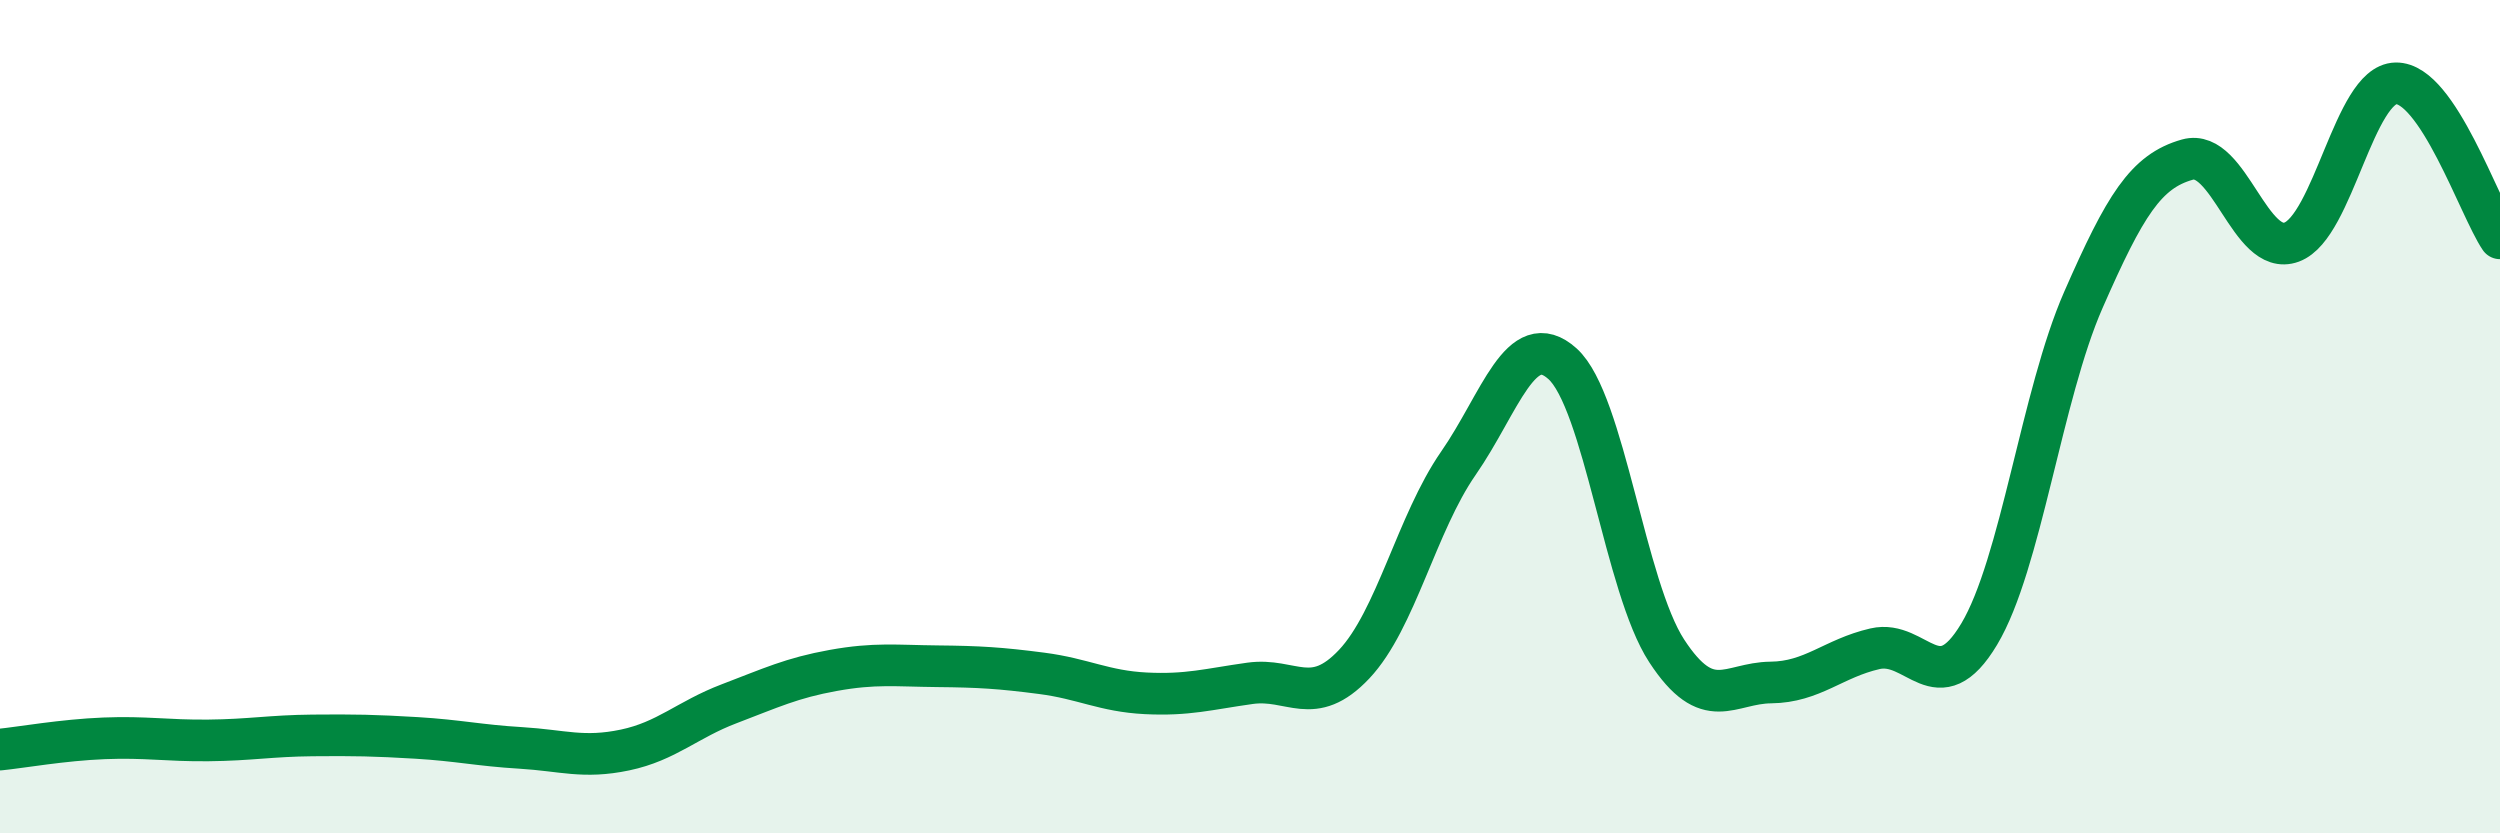
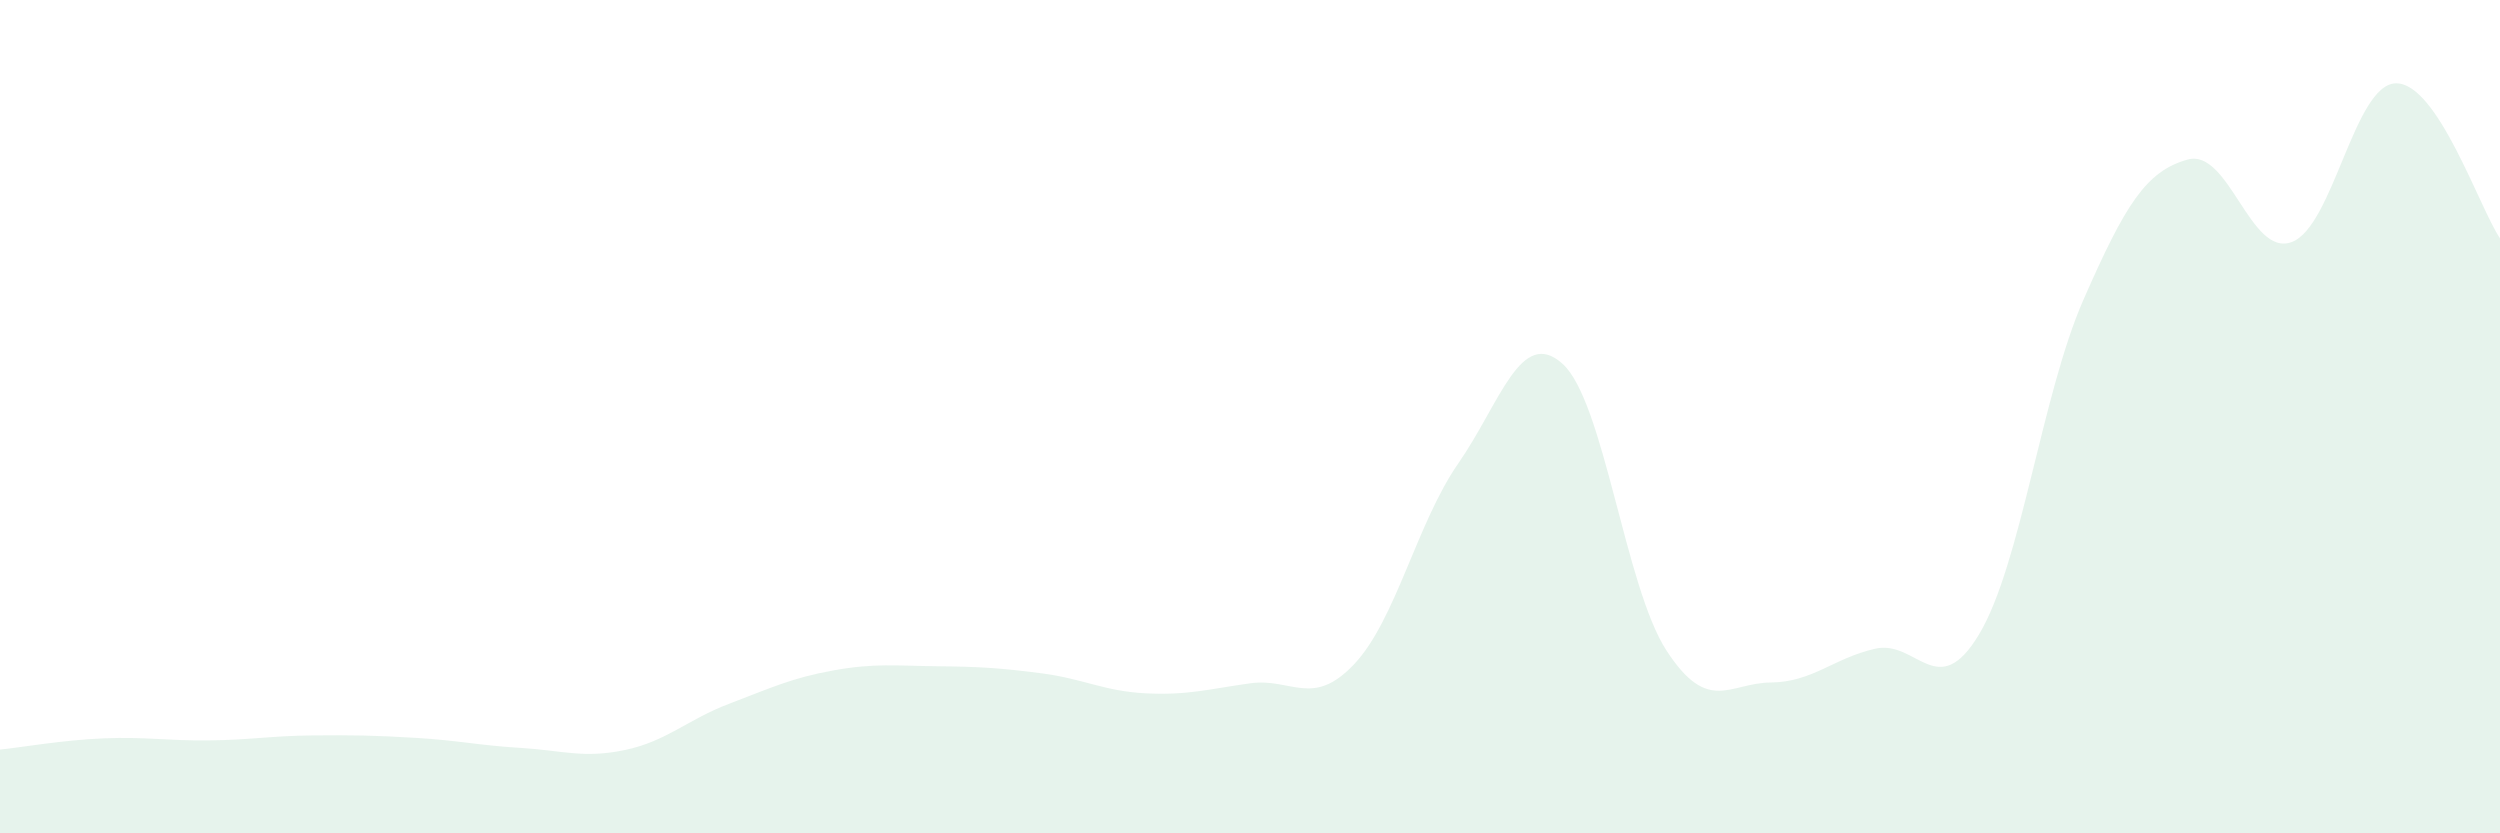
<svg xmlns="http://www.w3.org/2000/svg" width="60" height="20" viewBox="0 0 60 20">
  <path d="M 0,17.99 C 0.5,17.94 1.5,17.76 2.5,17.72 C 3.5,17.68 4,17.78 5,17.77 C 6,17.76 6.5,17.66 7.5,17.65 C 8.5,17.64 9,17.65 10,17.71 C 11,17.77 11.5,17.89 12.5,17.95 C 13.5,18.01 14,18.21 15,18 C 16,17.79 16.5,17.27 17.5,16.89 C 18.5,16.51 19,16.27 20,16.09 C 21,15.91 21.5,15.98 22.5,15.99 C 23.5,16 24,16.03 25,16.16 C 26,16.29 26.5,16.59 27.5,16.64 C 28.5,16.69 29,16.54 30,16.4 C 31,16.26 31.5,17 32.5,15.94 C 33.5,14.88 34,12.56 35,11.12 C 36,9.68 36.5,7.83 37.5,8.73 C 38.5,9.63 39,14.09 40,15.62 C 41,17.15 41.5,16.39 42.5,16.38 C 43.5,16.37 44,15.8 45,15.57 C 46,15.34 46.5,16.89 47.5,15.22 C 48.5,13.55 49,9.48 50,7.2 C 51,4.92 51.5,4.11 52.5,3.83 C 53.5,3.55 54,6.18 55,5.81 C 56,5.44 56.5,2.02 57.5,2 C 58.5,1.98 59.5,4.98 60,5.72L60 20L0 20Z" fill="#008740" opacity="0.1" stroke-linecap="round" stroke-linejoin="round" />
-   <path d="M 0,17.99 C 0.5,17.94 1.5,17.76 2.5,17.72 C 3.5,17.68 4,17.78 5,17.77 C 6,17.76 6.5,17.66 7.5,17.65 C 8.5,17.64 9,17.65 10,17.71 C 11,17.77 11.5,17.89 12.5,17.95 C 13.5,18.01 14,18.21 15,18 C 16,17.79 16.5,17.27 17.5,16.89 C 18.5,16.51 19,16.27 20,16.09 C 21,15.91 21.5,15.98 22.5,15.99 C 23.5,16 24,16.03 25,16.16 C 26,16.29 26.5,16.59 27.5,16.64 C 28.5,16.69 29,16.54 30,16.4 C 31,16.26 31.5,17 32.5,15.94 C 33.5,14.88 34,12.56 35,11.12 C 36,9.68 36.5,7.83 37.5,8.73 C 38.5,9.63 39,14.09 40,15.62 C 41,17.15 41.5,16.39 42.5,16.38 C 43.5,16.37 44,15.8 45,15.57 C 46,15.34 46.5,16.89 47.5,15.22 C 48.5,13.55 49,9.48 50,7.2 C 51,4.92 51.5,4.11 52.5,3.83 C 53.5,3.55 54,6.18 55,5.81 C 56,5.44 56.5,2.02 57.5,2 C 58.5,1.98 59.5,4.98 60,5.72" stroke="#008740" stroke-width="1" fill="none" stroke-linecap="round" stroke-linejoin="round" />
</svg>